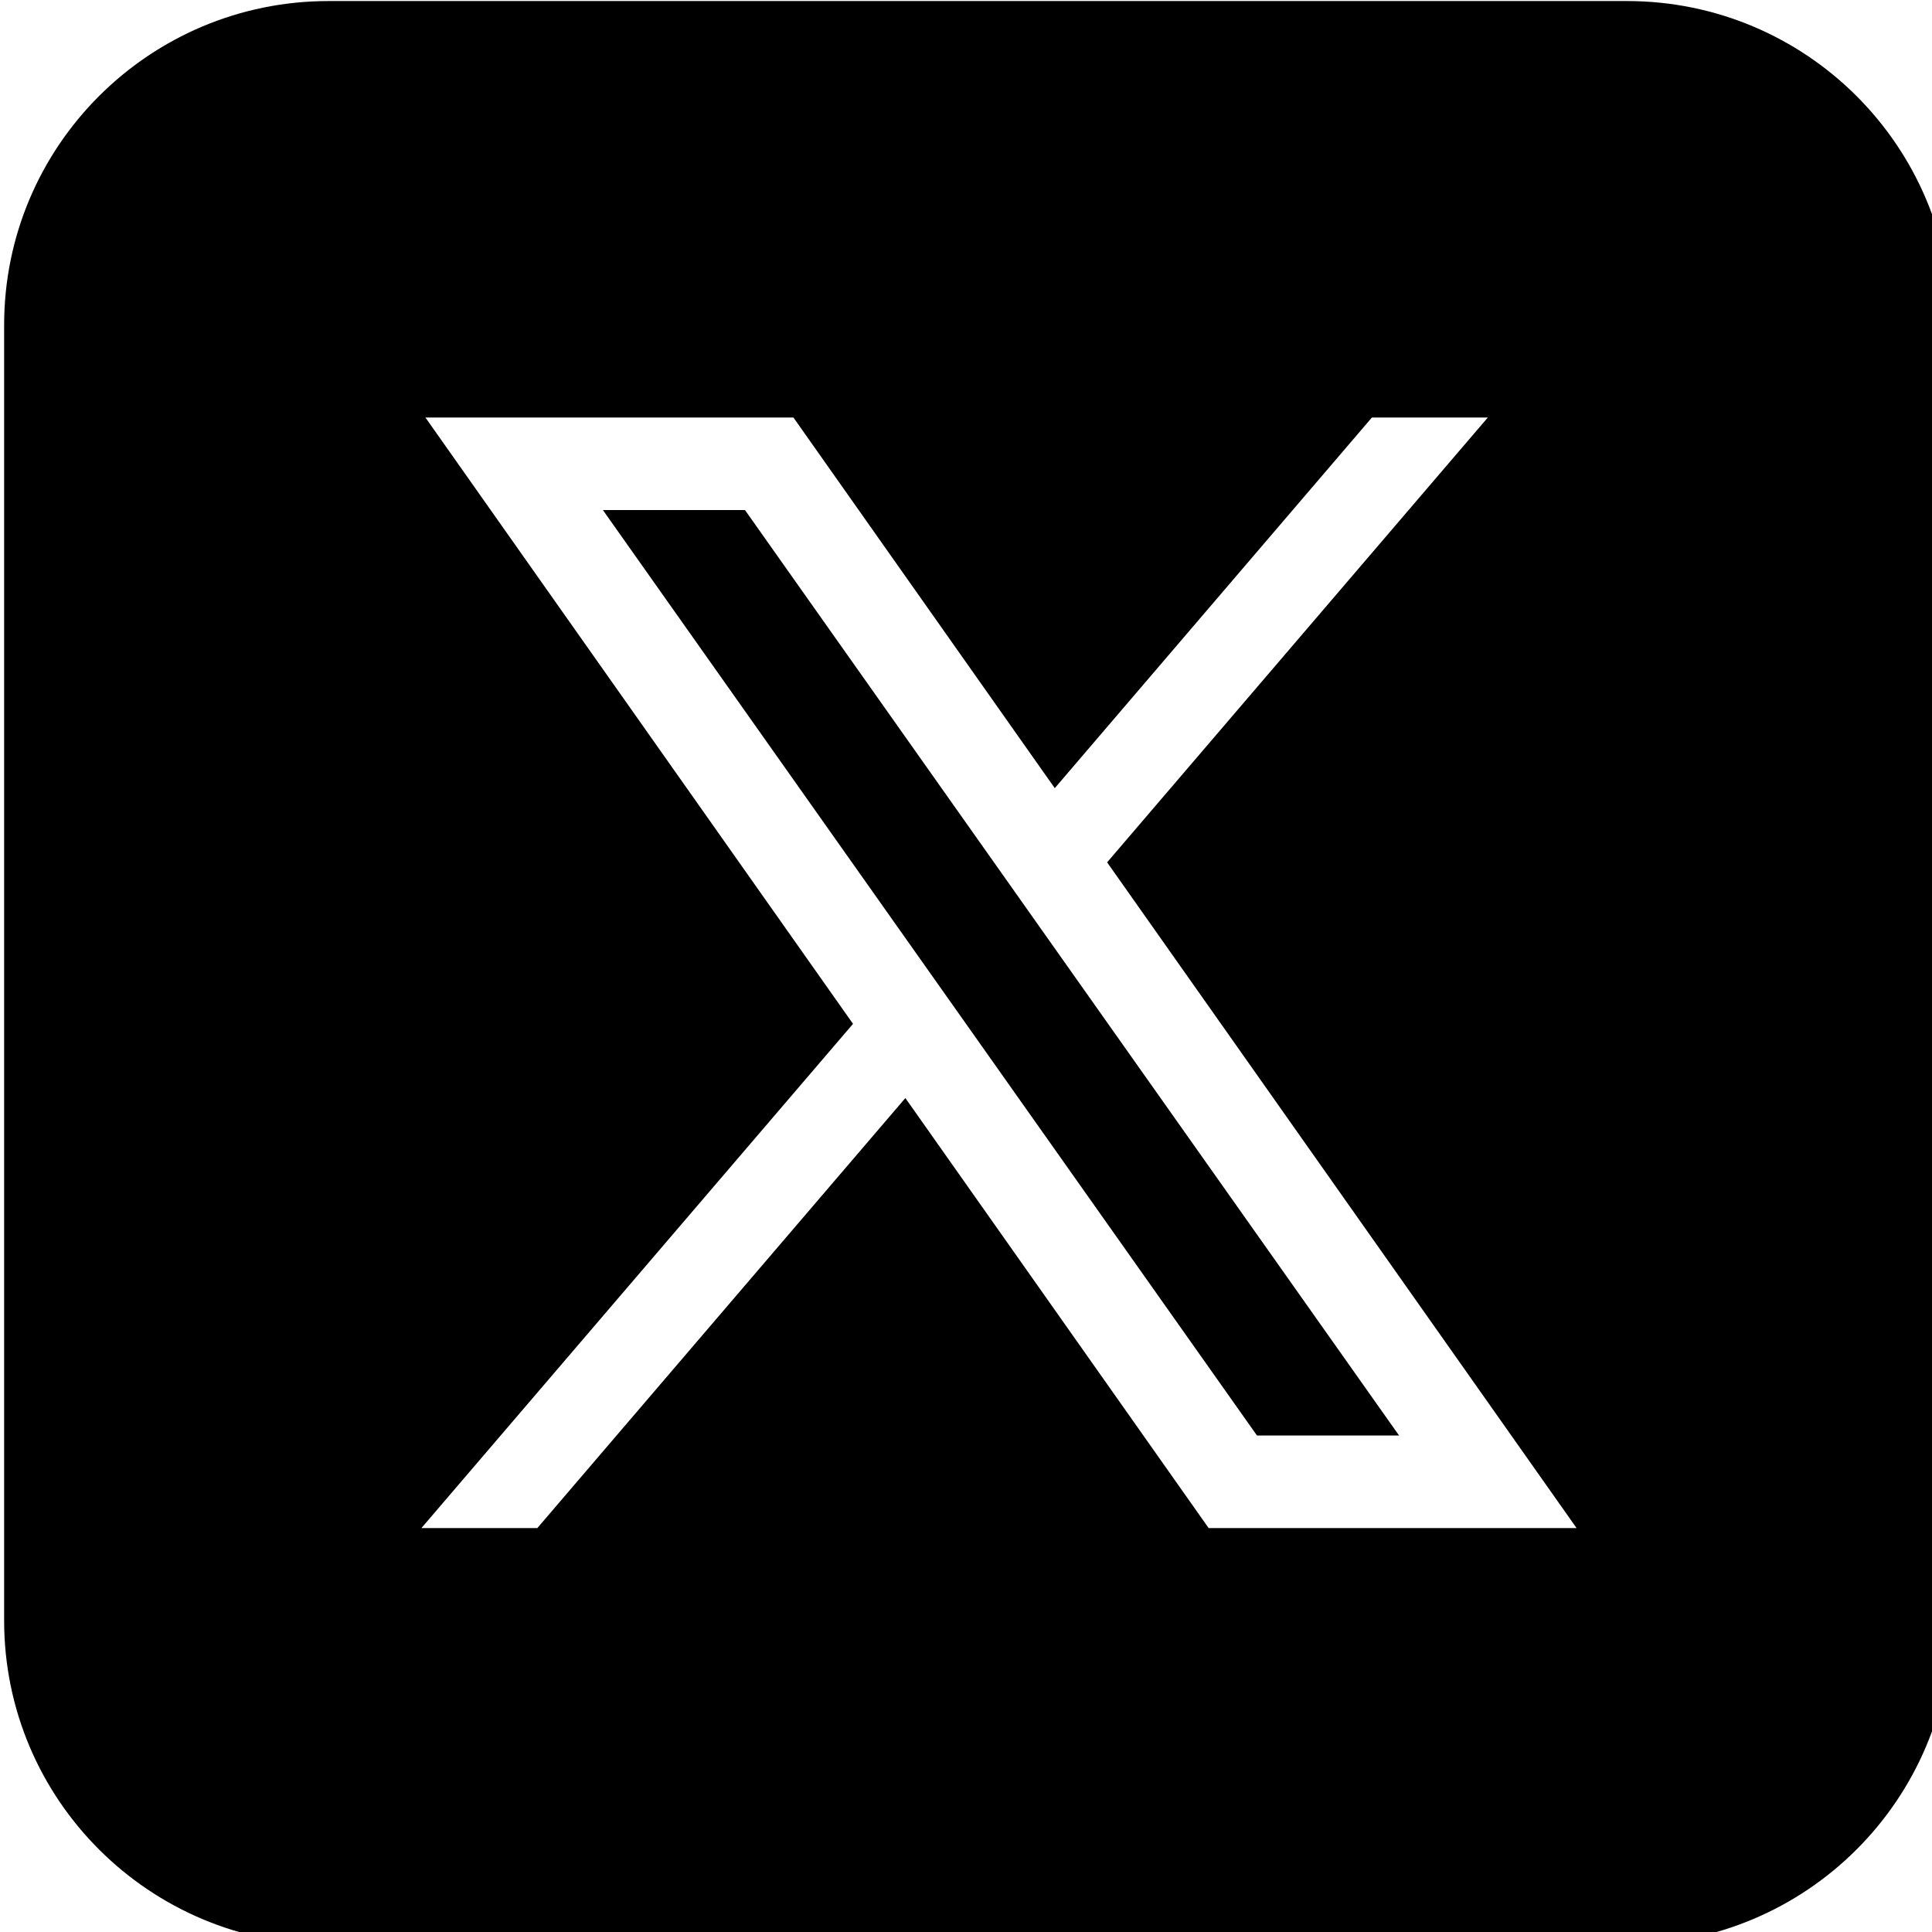
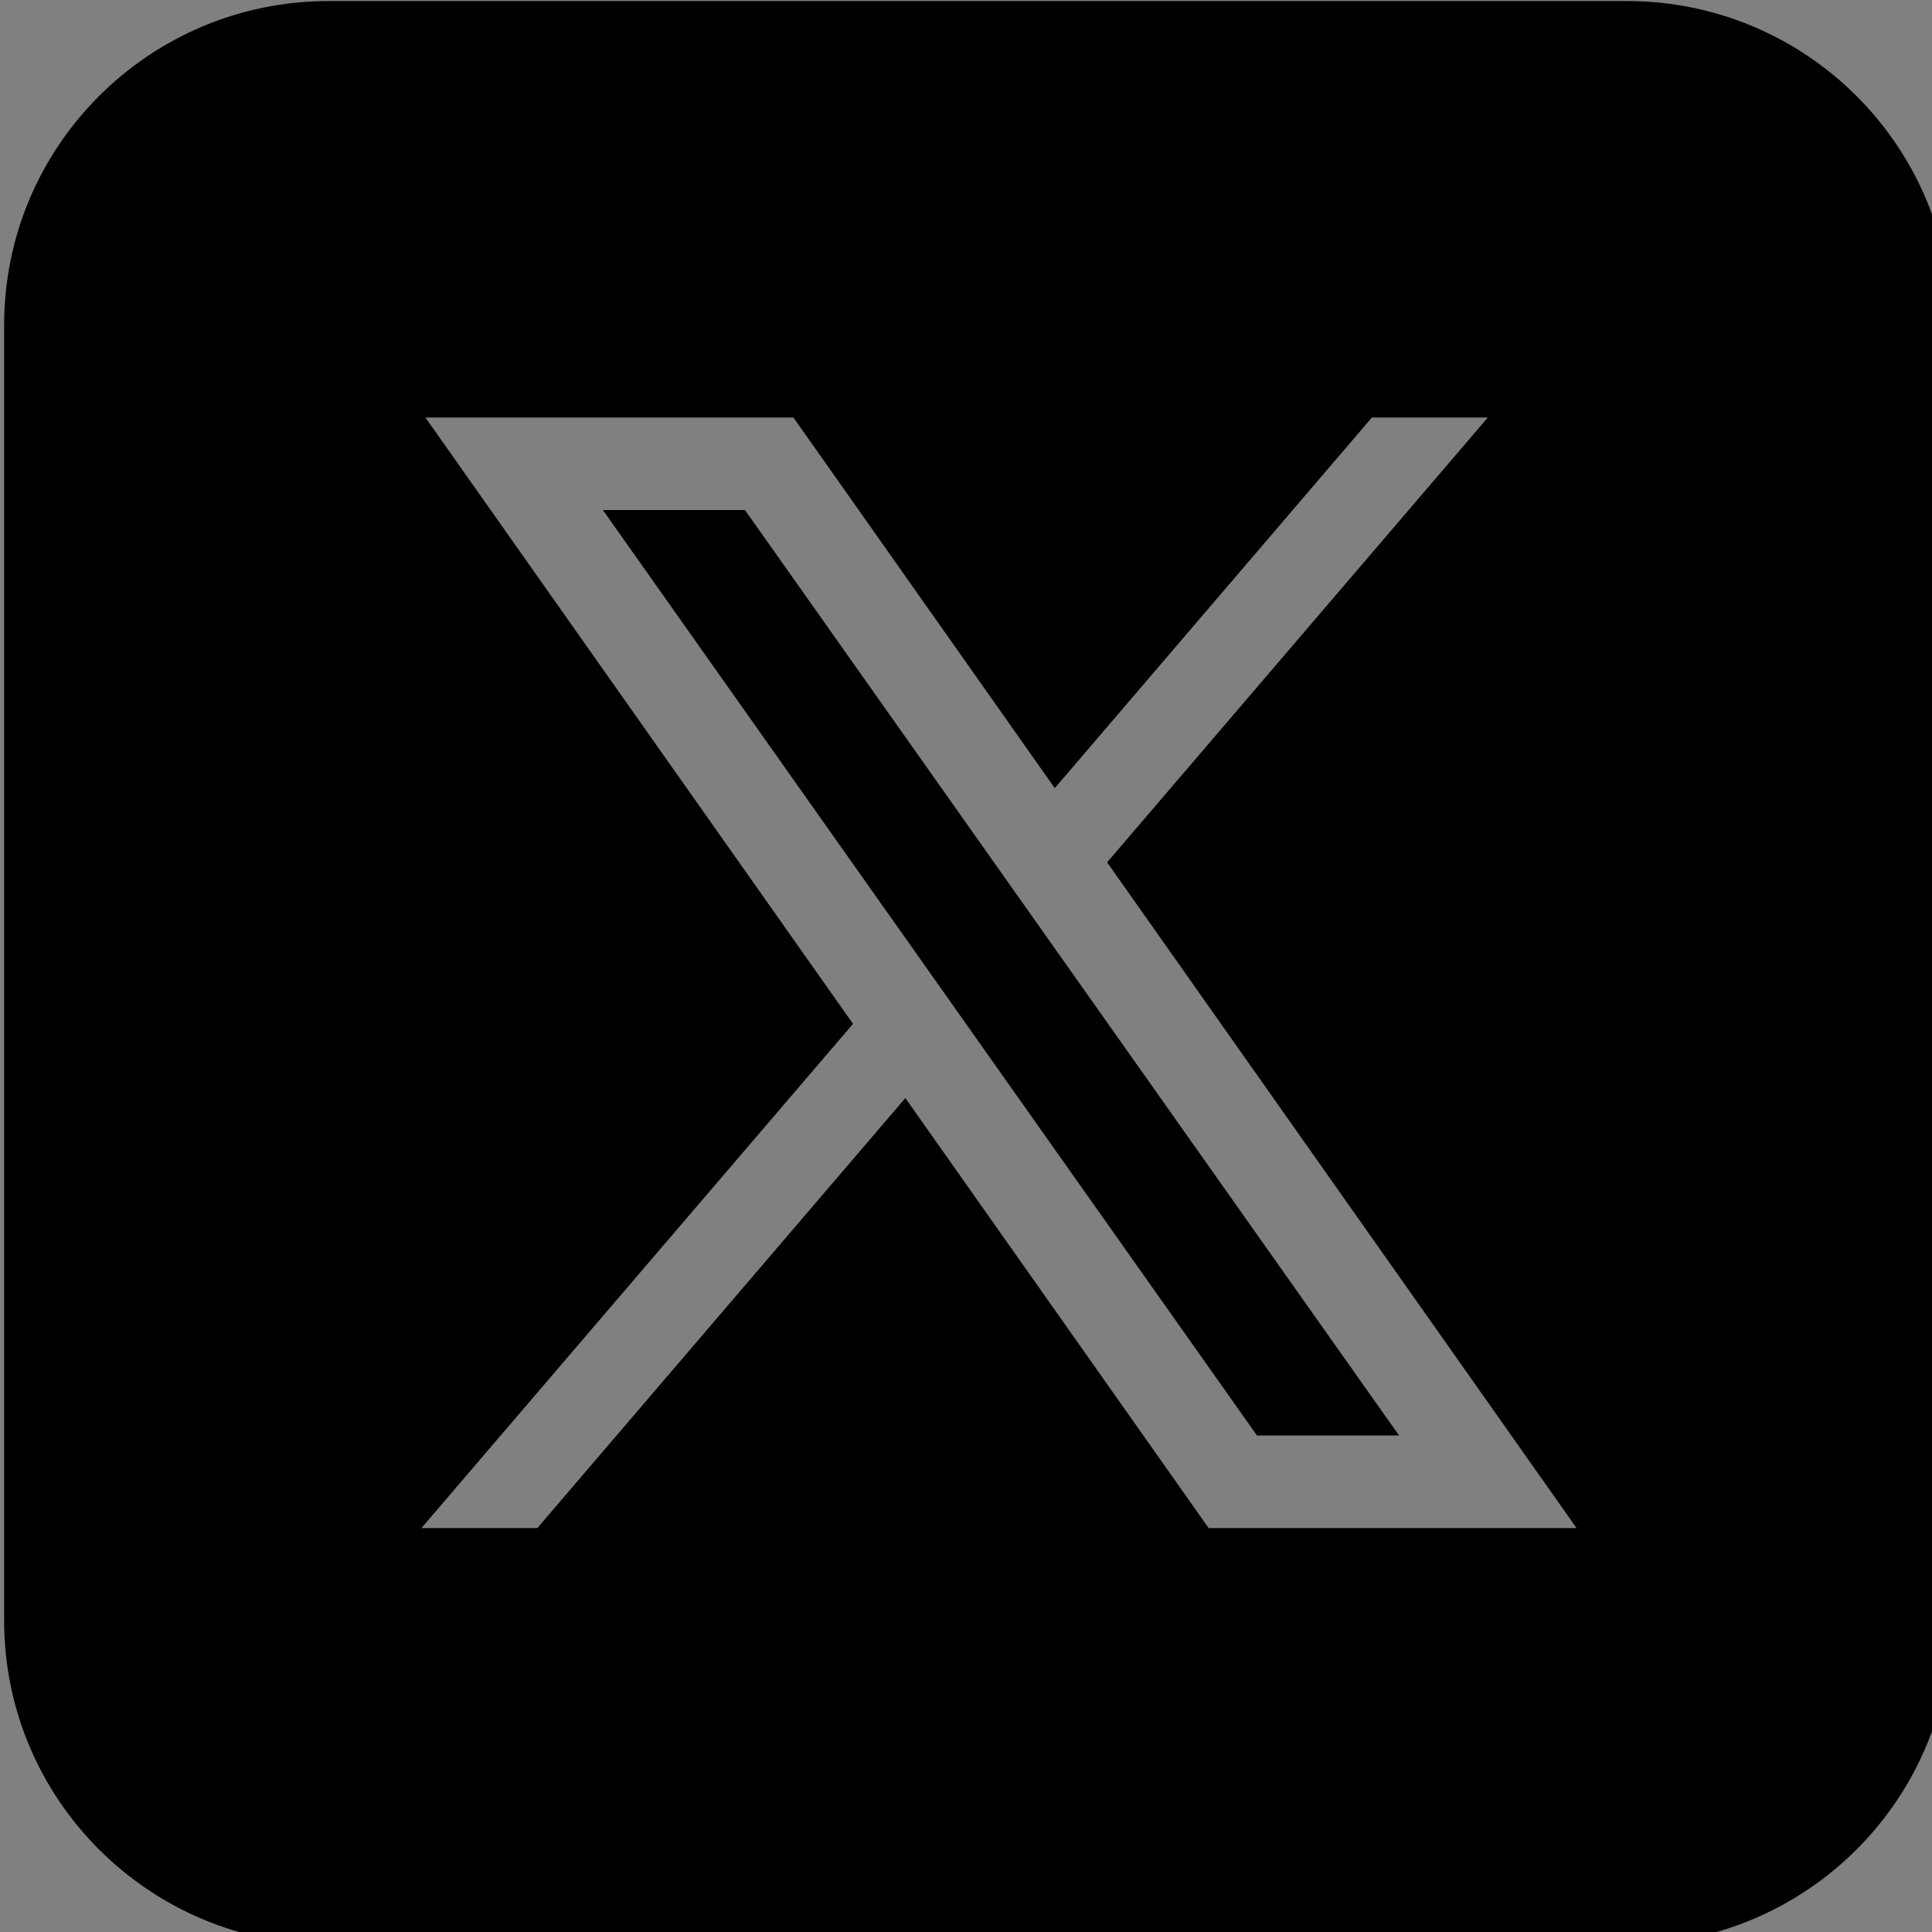
<svg xmlns="http://www.w3.org/2000/svg" xmlns:ns1="http://sodipodi.sourceforge.net/DTD/sodipodi-0.dtd" xmlns:ns2="http://www.inkscape.org/namespaces/inkscape" aria-label="Twitter" role="img" viewBox="0 0 512 512" version="1.1" id="svg1" ns1:docname="twitter-icon-baru.svg" xml:space="preserve" ns2:version="1.3 (0e150ed6c4, 2023-07-21)">
  <rect x="0" y="0" width="512" height="512" fill="#808080" stroke="none" />
  <defs id="defs1" />
  <ns1:namedview id="namedview1" pagecolor="#ffffff" bordercolor="#000000" borderopacity="0.25" ns2:showpageshadow="2" ns2:pageopacity="0.0" ns2:pagecheckerboard="0" ns2:deskcolor="#d1d1d1" ns2:zoom="0.48925781" ns2:cx="254.46707" ns2:cy="144.09581" ns2:window-width="1366" ns2:window-height="697" ns2:window-x="-8" ns2:window-y="-8" ns2:window-maximized="1" ns2:current-layer="svg1" showguides="true" />
-   <path fill="#ffffff" d="M 989.091,-297.715 A 381.152,354.691 0 0 1 777.34,-238.599 381.152,354.691 0 0 0 946.741,-435.65 381.152,354.691 0 0 1 708.521,-351.903 381.152,354.691 0 0 0 62.68,-31.697 1058.756,985.252 0 0 1 -704.918,-396.24 381.152,354.691 0 0 0 -588.455,66.829 381.152,354.691 0 0 1 -757.856,32.345 a 381.152,354.691 0 0 0 296.452,339.912 381.152,354.691 0 0 1 -169.401,4.926 381.152,354.691 0 0 0 354.683,246.313 1058.756,985.252 0 0 1 -555.847,142.861 1058.756,985.252 0 0 0 1635.778,-881.8 1058.756,985.252 0 0 0 185.282,-182.272" id="path1" style="fill:#ffffff;stroke-width:5.107" />
  <path d="M 87.107,0.277 C 39.604,0.277 1.096,38.709 1.096,86.117 v 343.361 c 0,47.408 38.508,85.84 86.011,85.84 H 431.149 c 47.502,0 86.011,-38.432 86.011,-85.84 V 86.117 c 0,-47.408 -38.508,-85.84 -86.011,-85.84 z M 112.737,110.643 h 97.53 l 69.26,98.223 84.043,-98.223 h 30.718 l -100.89,117.887 124.408,176.423 h -97.506 l -80.371,-113.959 -97.53,113.959 h -30.718 l 114.377,-133.623 z m 47.037,24.526 173.341,245.258 h 37.654 l -49.197,-69.608 -32.472,-45.944 -91.672,-129.705 z" id="path1-2" style="stroke-width:12.275" ns1:nodetypes="ssssssssscccccccccccccccccccc" />
</svg>